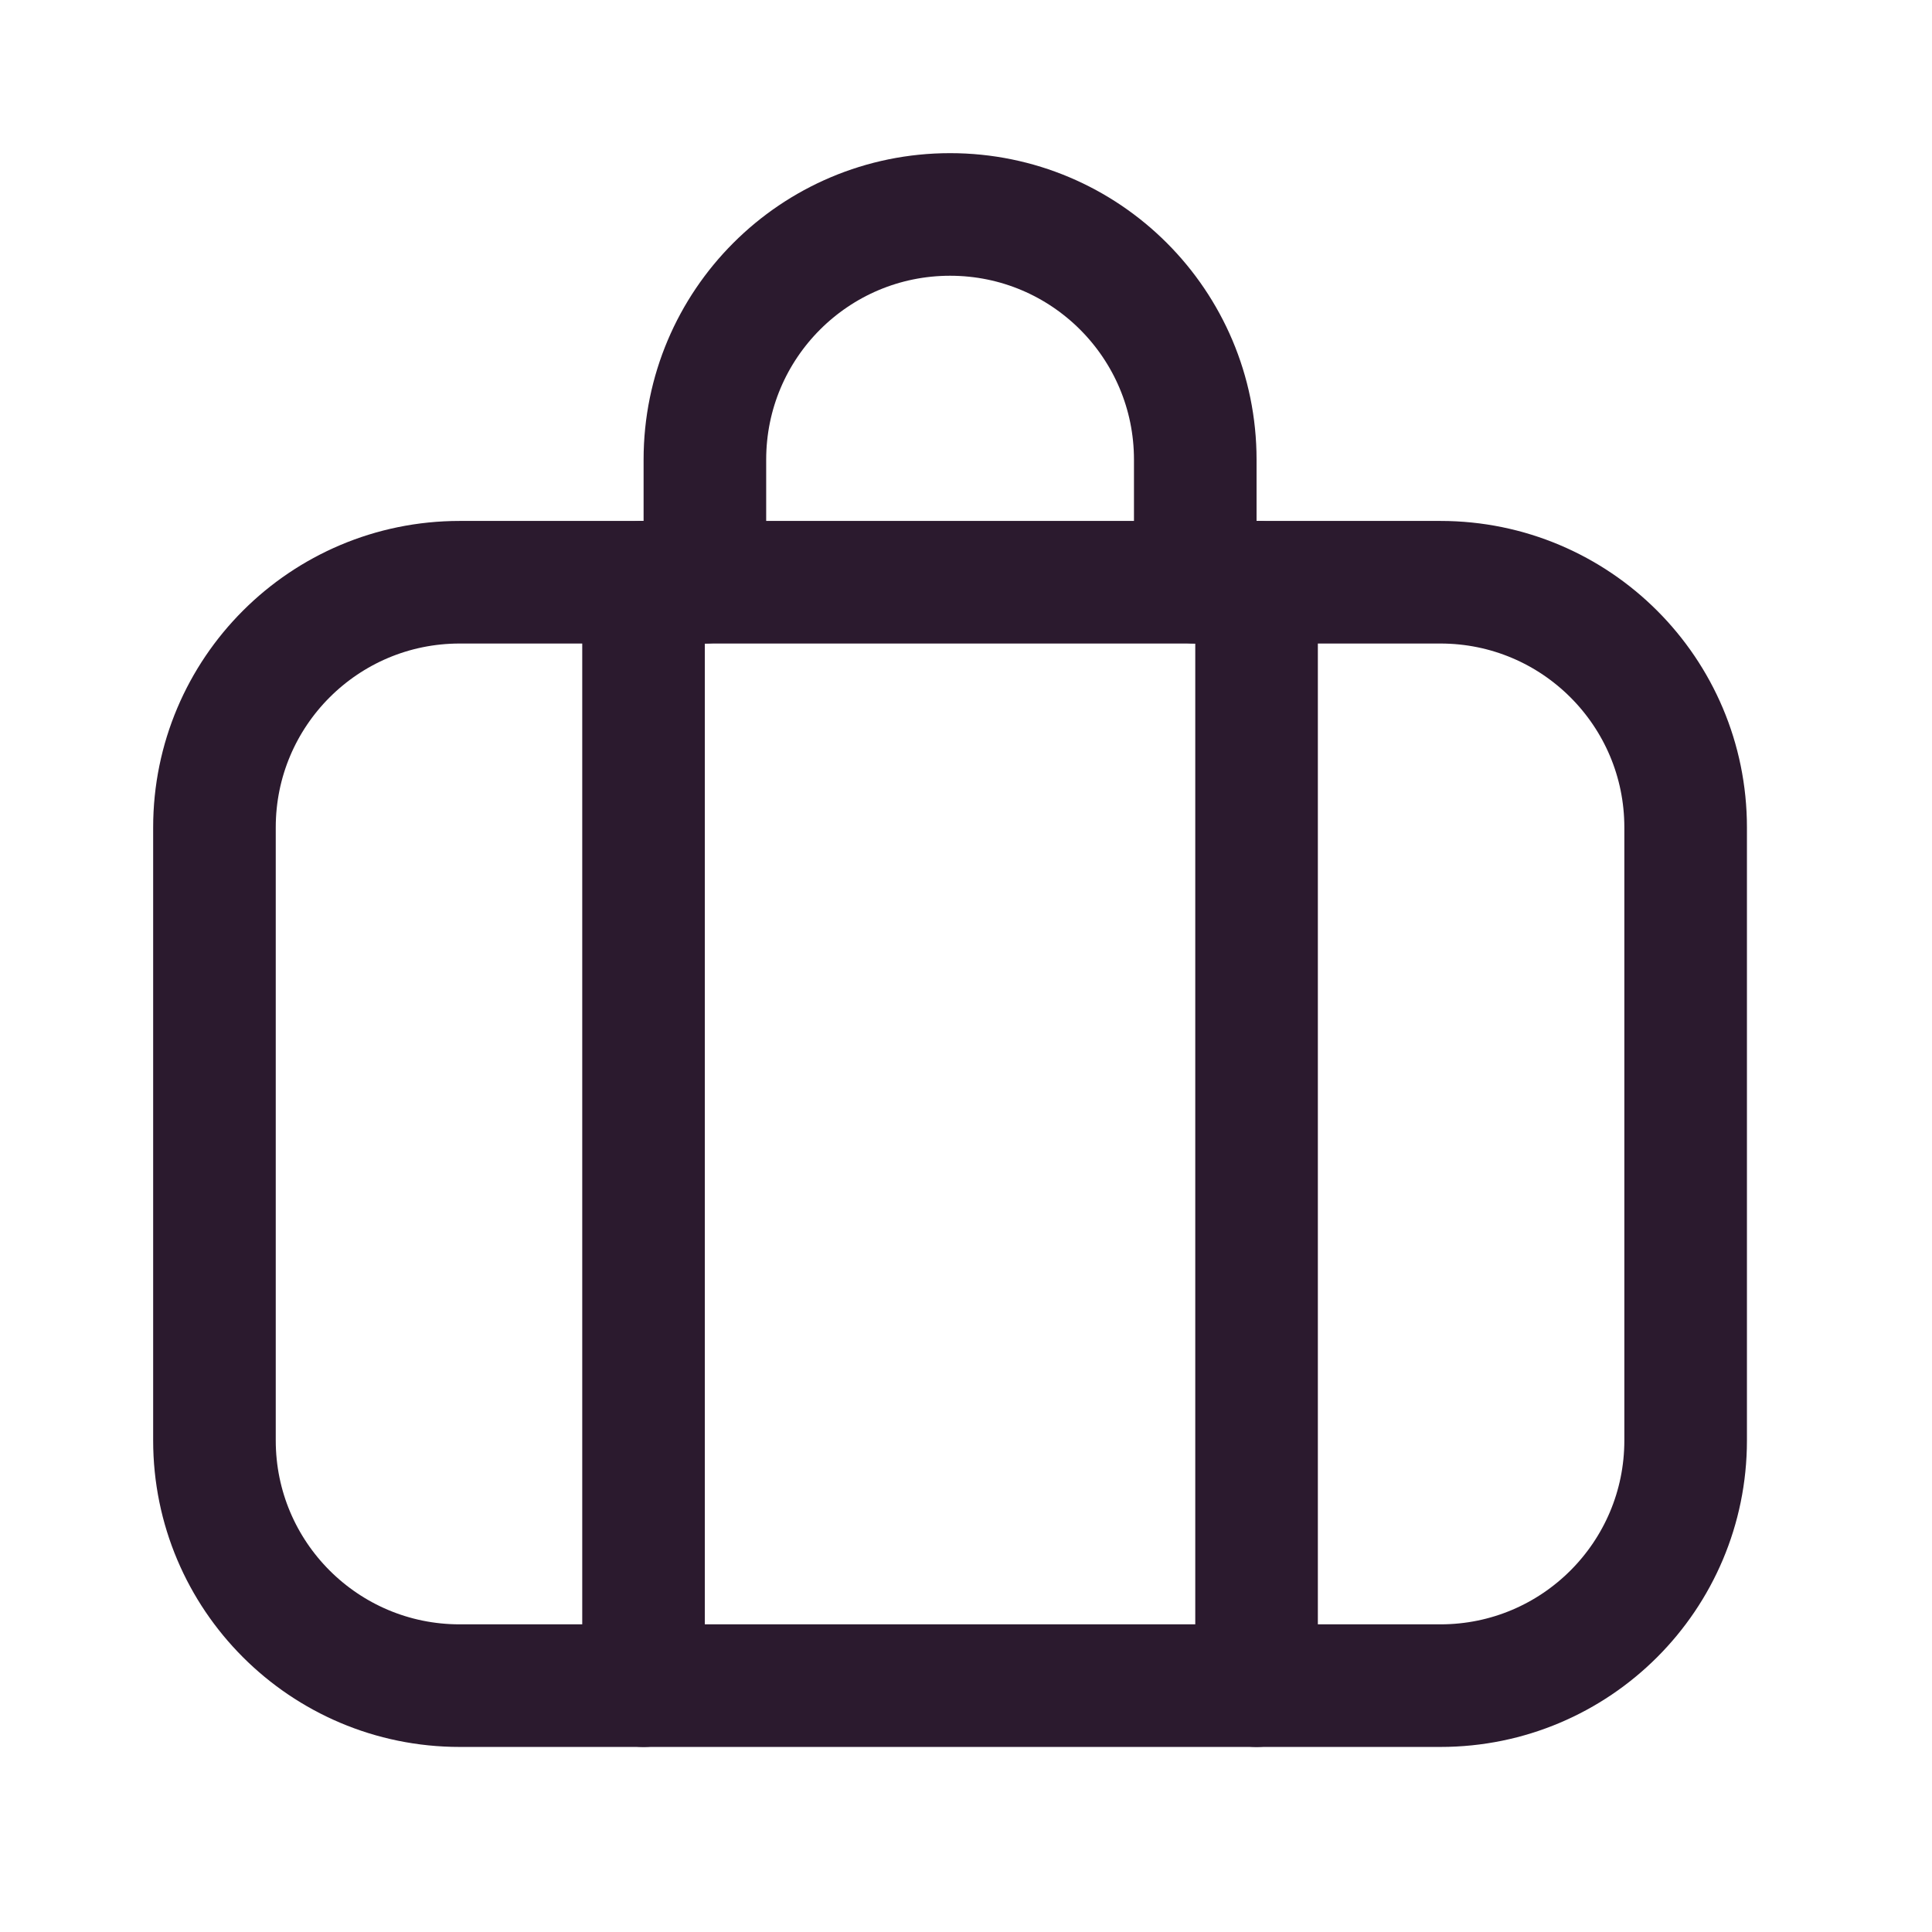
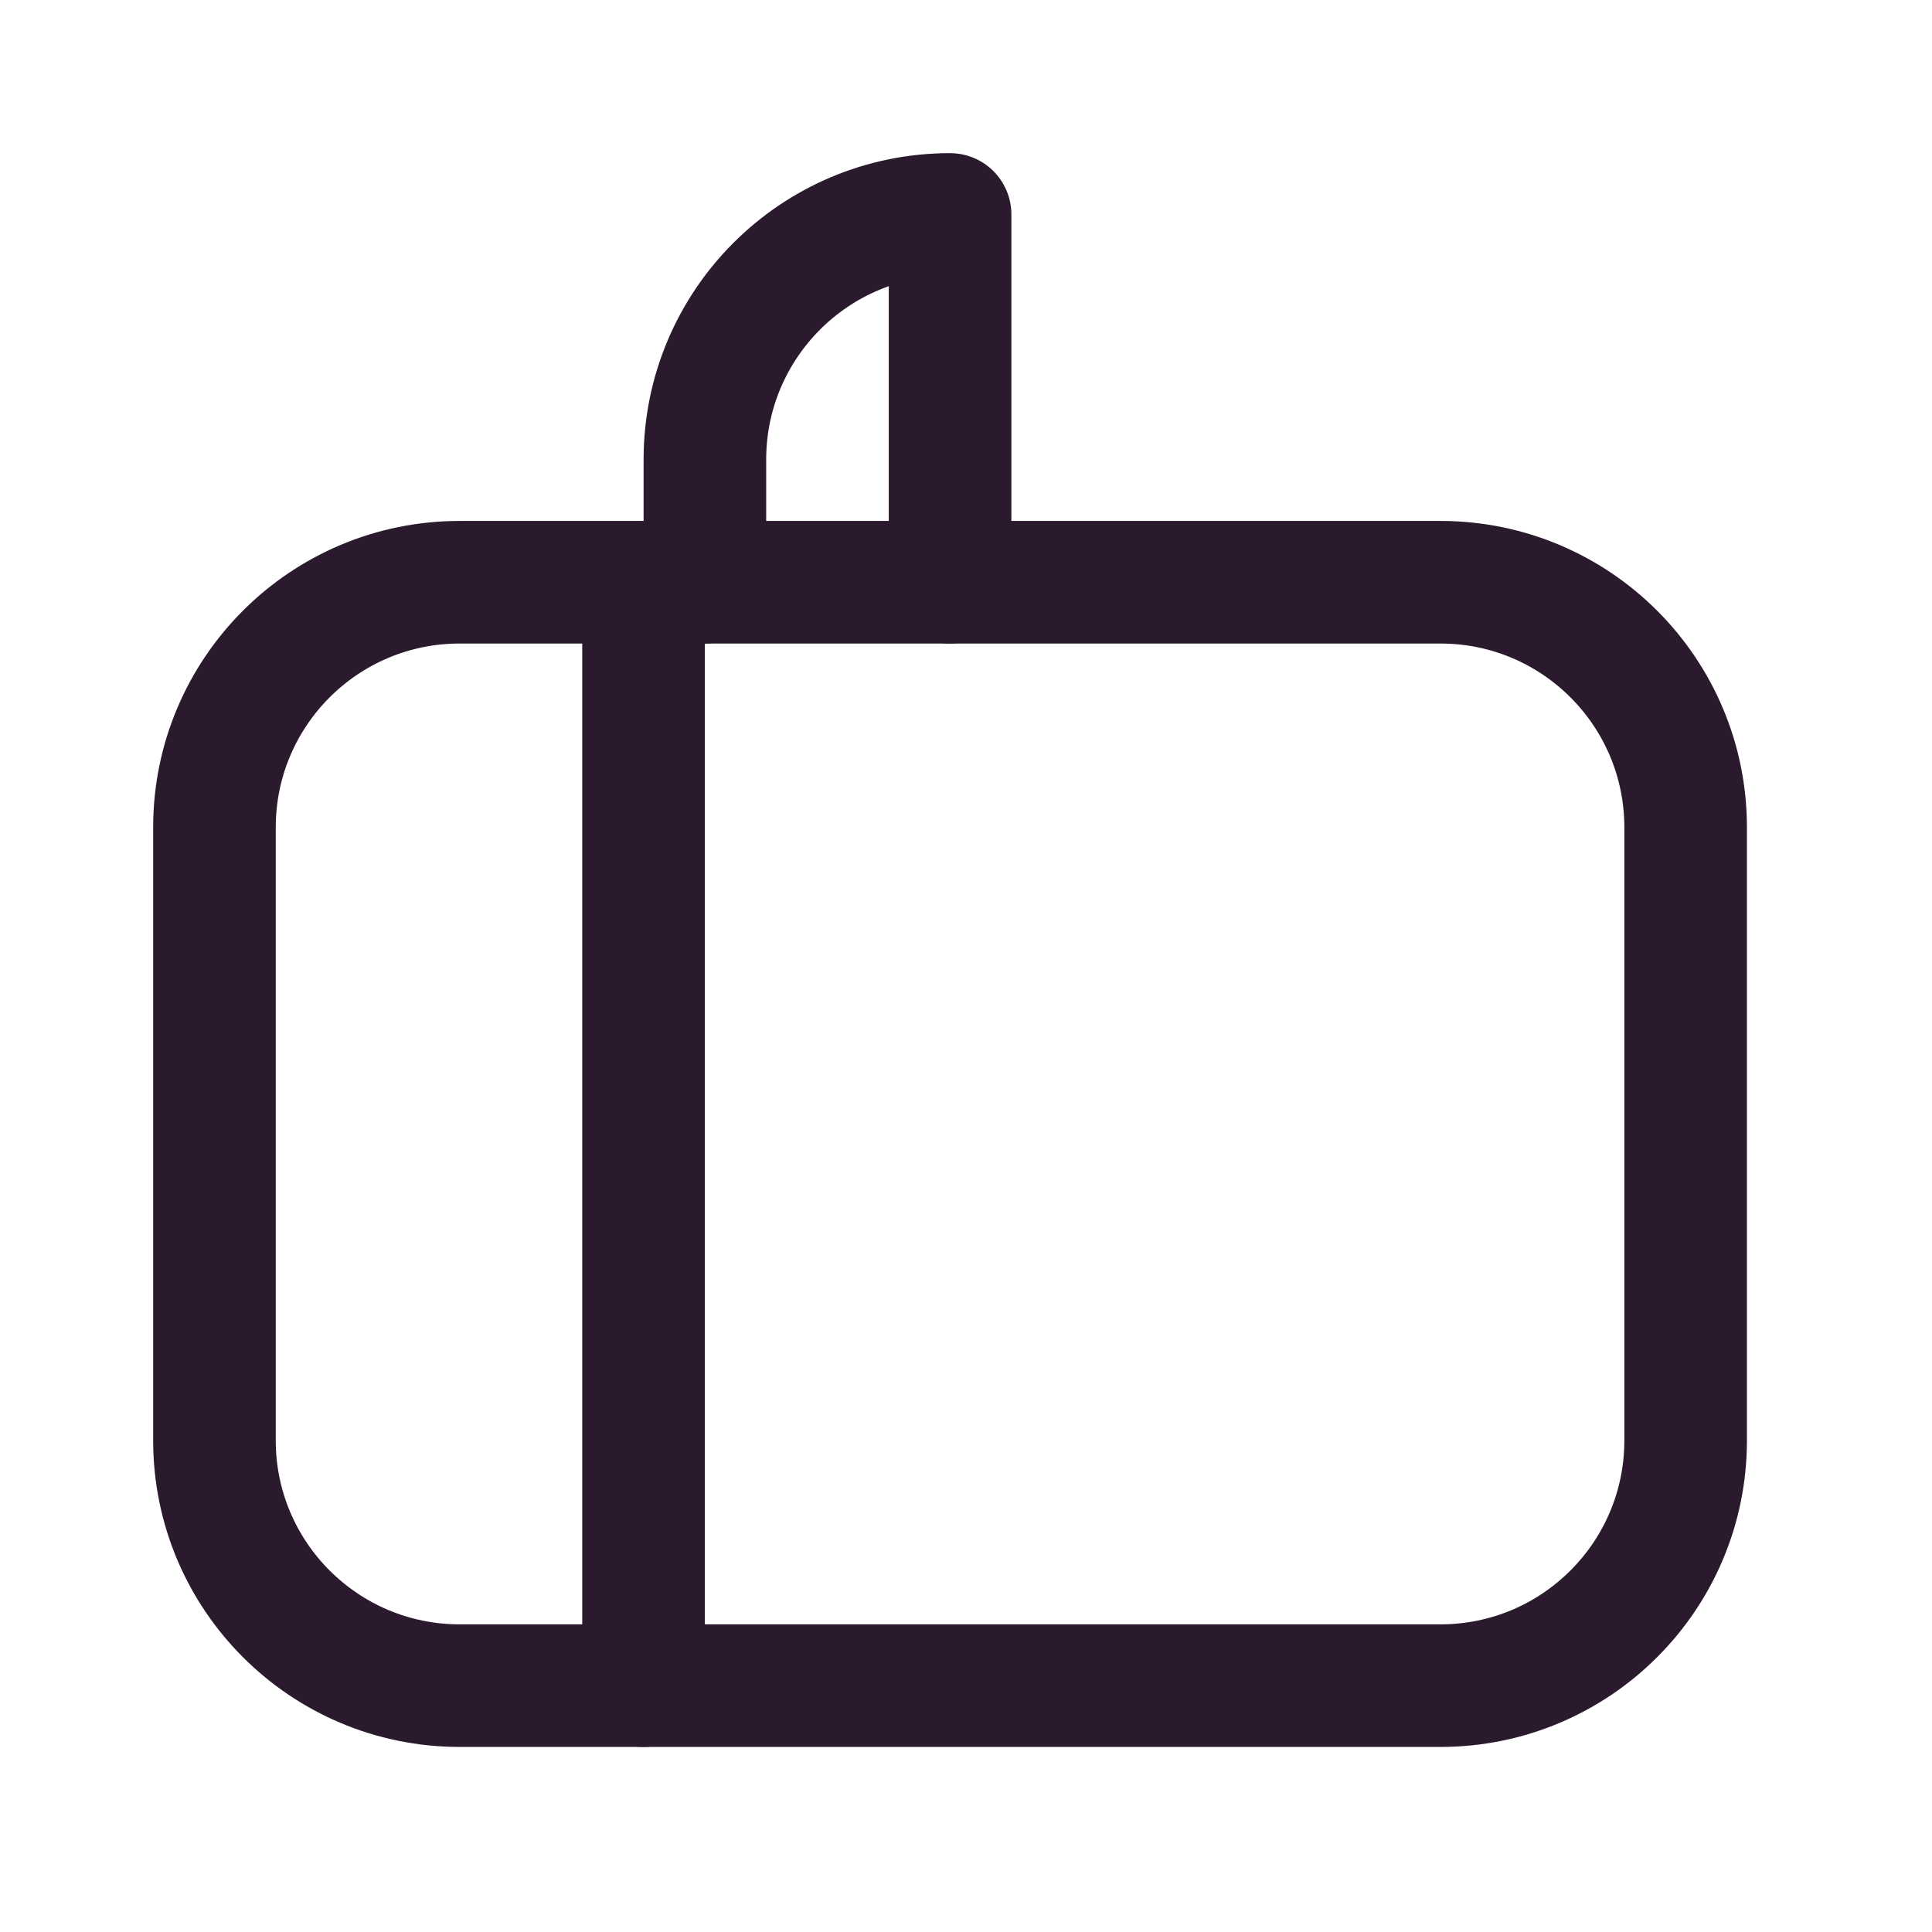
<svg xmlns="http://www.w3.org/2000/svg" width="33" height="33" viewBox="0 0 33 33" fill="none">
  <path d="M3.663 24.604V14.133C3.663 11.82 5.538 9.945 7.851 9.945H24.604C26.917 9.945 28.792 11.82 28.792 14.133V24.604C28.792 26.917 26.917 28.792 24.604 28.792H7.851C5.538 28.792 3.663 26.917 3.663 24.604Z" stroke="#2B1A2E" stroke-width="2.094" stroke-linecap="round" stroke-linejoin="round" />
-   <path d="M12.04 9.945V7.851C12.04 5.538 13.915 3.663 16.228 3.663C18.541 3.663 20.416 5.538 20.416 7.851V9.945" stroke="#2B1A2E" stroke-width="2.094" stroke-linecap="round" stroke-linejoin="round" />
+   <path d="M12.04 9.945V7.851C12.04 5.538 13.915 3.663 16.228 3.663V9.945" stroke="#2B1A2E" stroke-width="2.094" stroke-linecap="round" stroke-linejoin="round" />
  <path d="M10.992 9.945V28.792" stroke="#2B1A2E" stroke-width="2.094" stroke-linecap="round" stroke-linejoin="round" />
-   <path d="M21.463 9.945V28.792" stroke="#2B1A2E" stroke-width="2.094" stroke-linecap="round" stroke-linejoin="round" />
</svg>